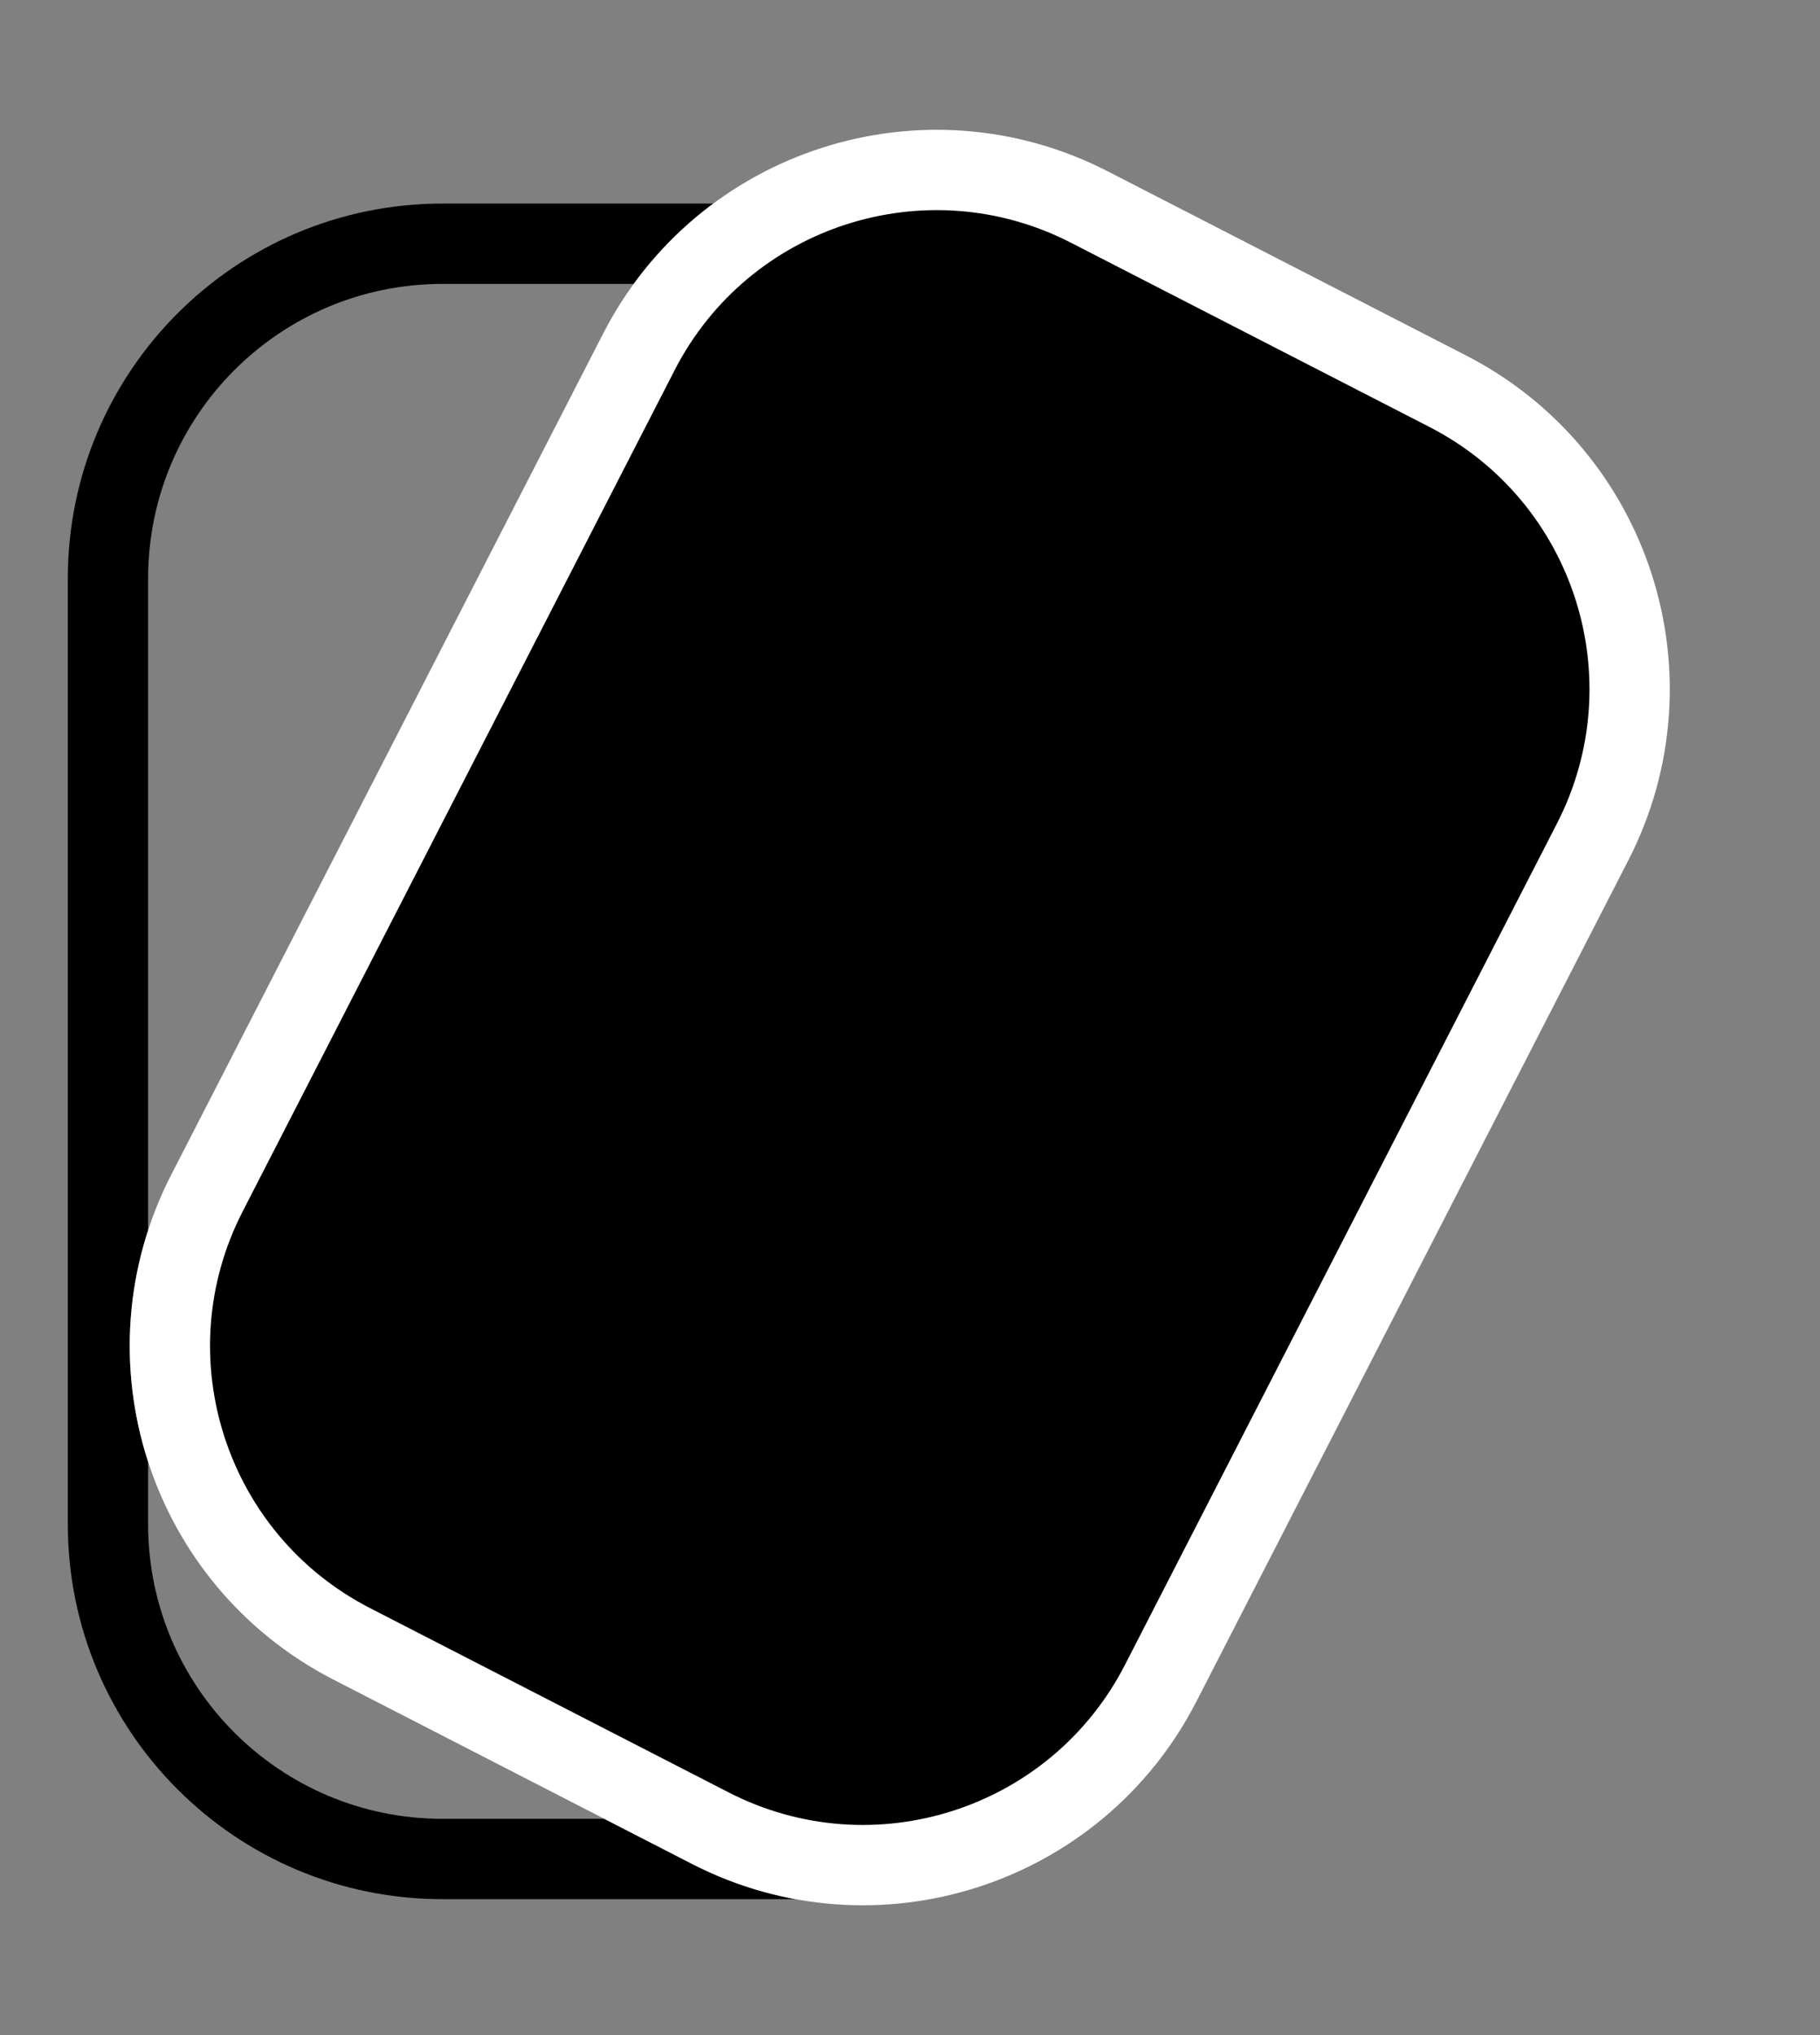
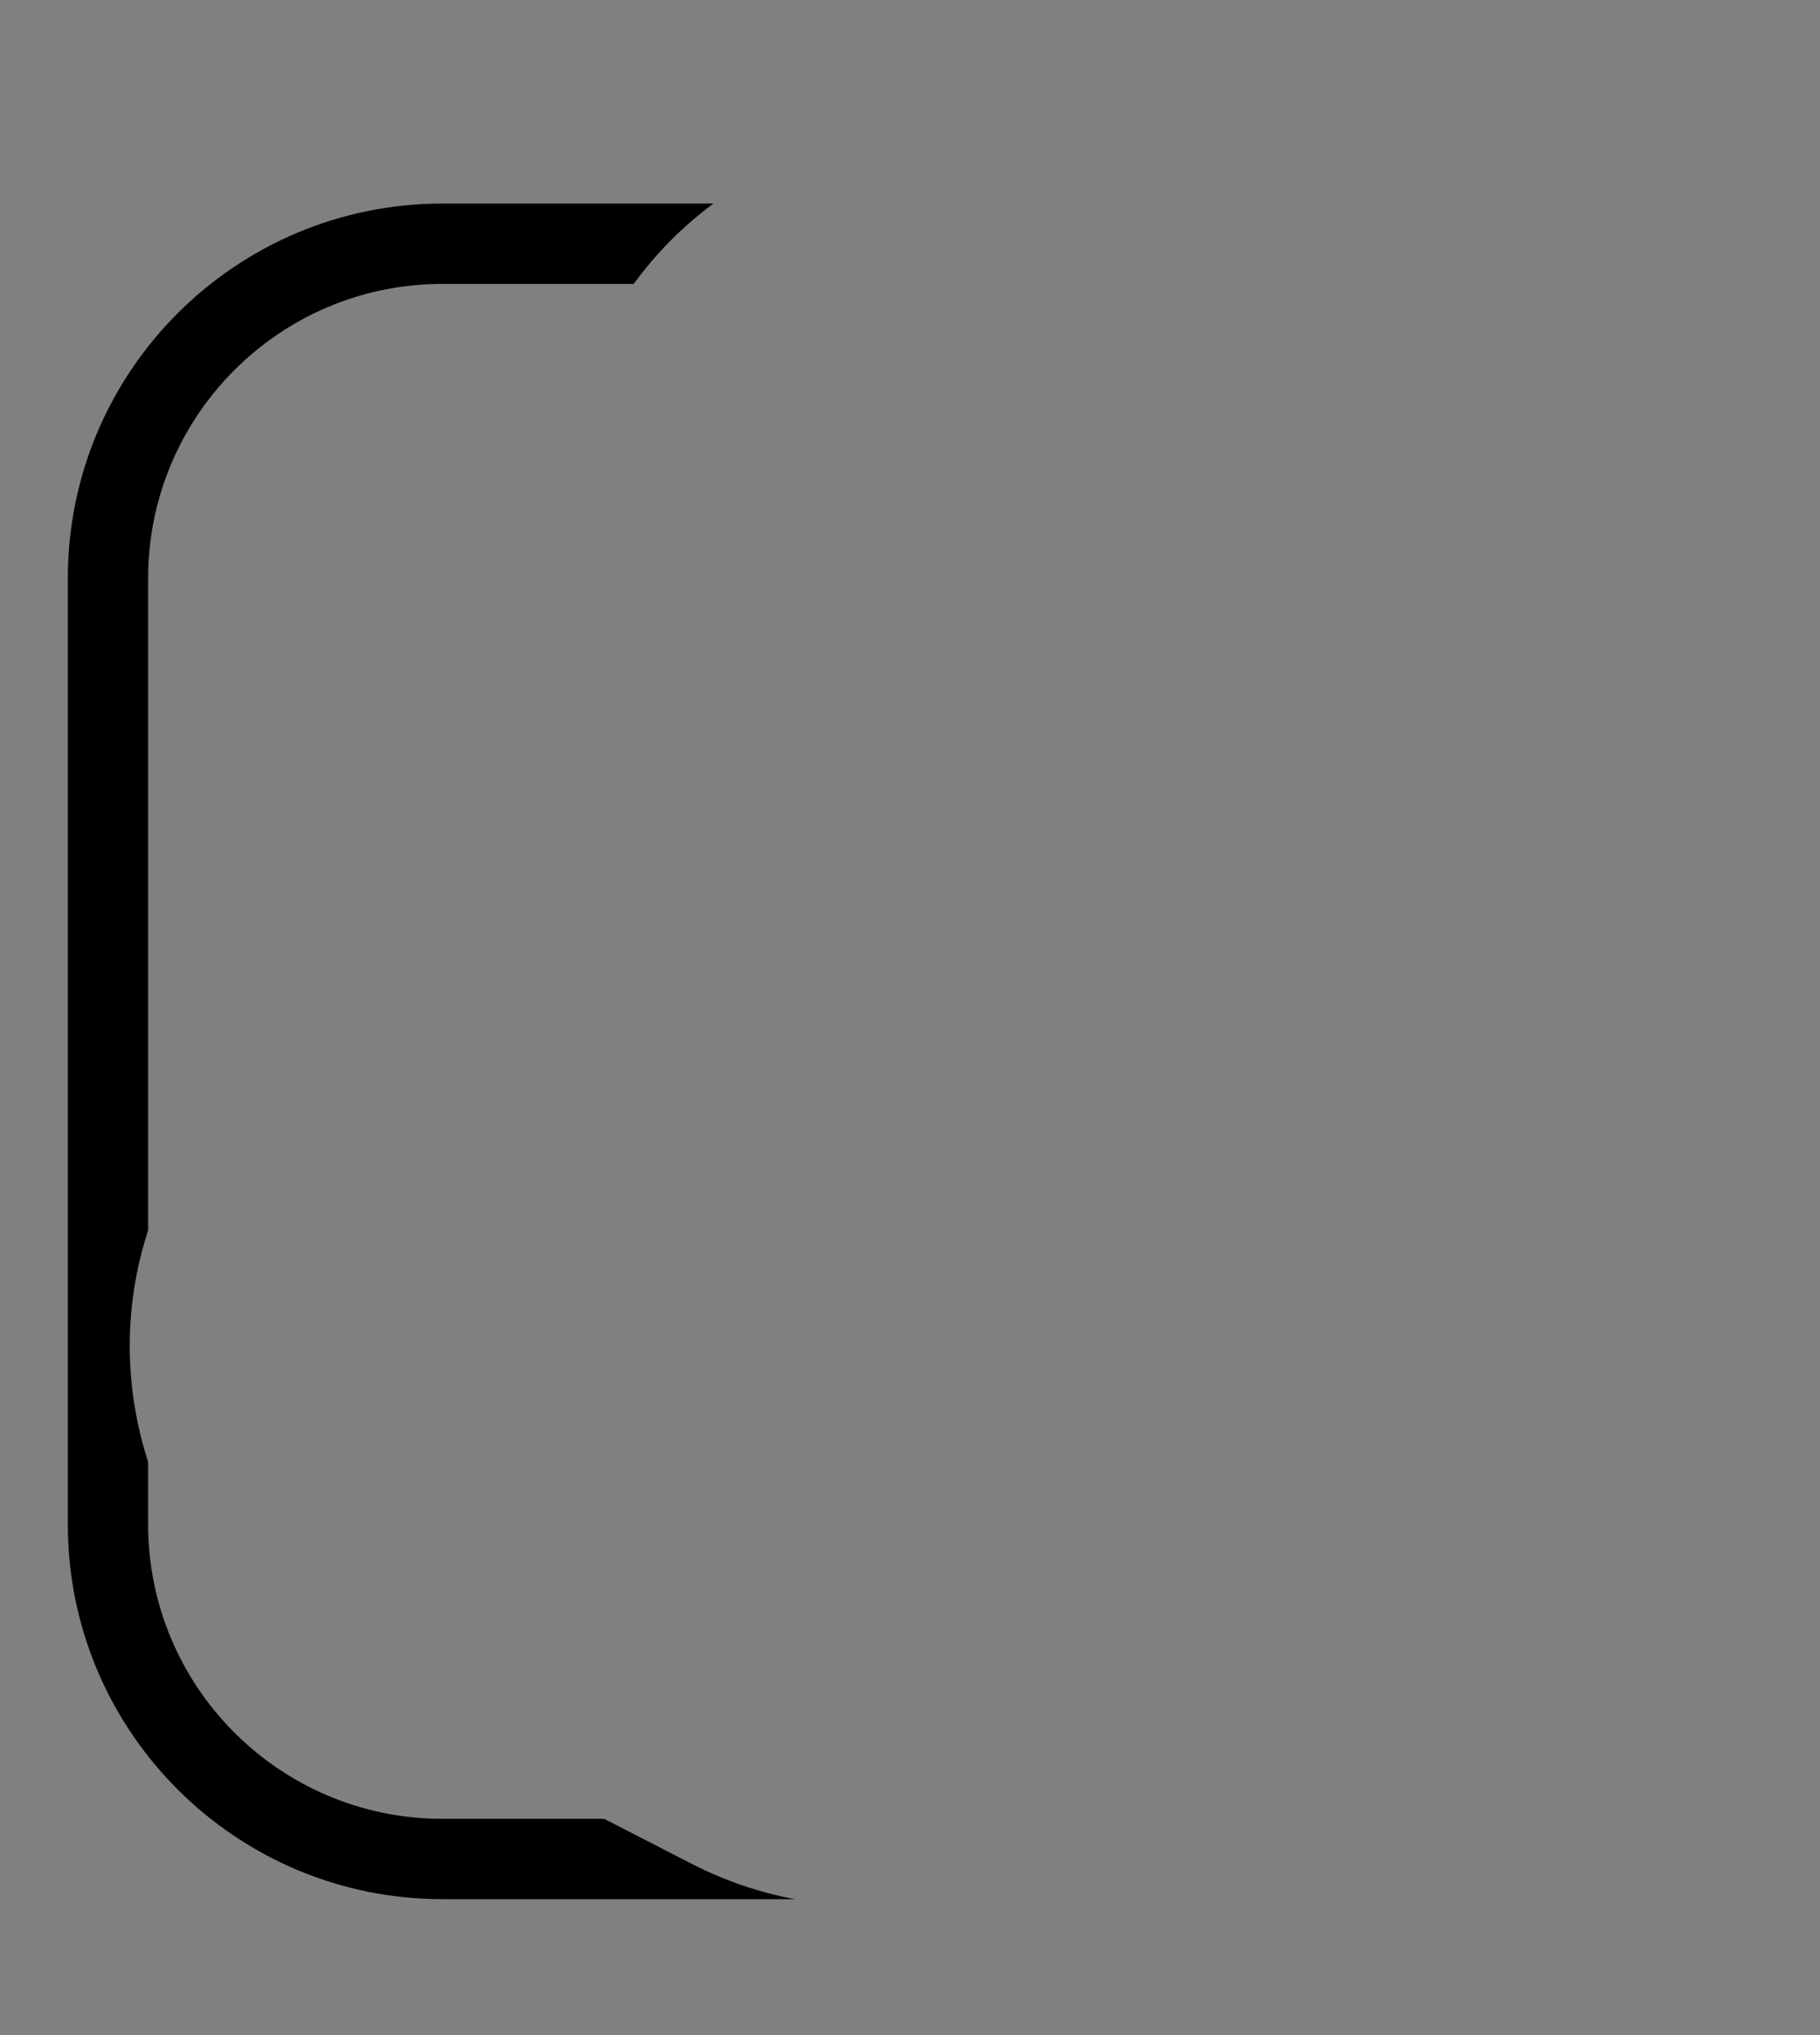
<svg xmlns="http://www.w3.org/2000/svg" width="34" height="38" viewBox="0 0 34 38" fill="none">
  <rect x="0" y="0" width="34" height="38" fill="#808080" stroke="none" />
  <path fill-rule="evenodd" clip-rule="evenodd" d="M2.767 22.974V10.801C2.767 7.763 5.229 5.301 8.267 5.301H11.839C12.264 4.718 12.767 4.215 13.328 3.801H8.267C4.401 3.801 1.267 6.935 1.267 10.801V28.462C1.267 32.328 4.401 35.462 8.267 35.462H14.851C14.196 35.34 13.547 35.123 12.924 34.803L11.287 33.962H8.267C5.229 33.962 2.767 31.499 2.767 28.462V27.295C2.321 25.921 2.298 24.41 2.767 22.974Z" fill="black" />
-   <path d="M11.936 6.569C13.513 3.499 17.281 2.288 20.351 3.866L27.048 7.306C30.119 8.884 31.329 12.651 29.752 15.722L21.682 31.431C20.104 34.501 16.337 35.712 13.266 34.134L6.569 30.694C3.499 29.116 2.288 25.349 3.866 22.278L11.936 6.569Z" fill="black" stroke="white" stroke-width="1.5" />
</svg>